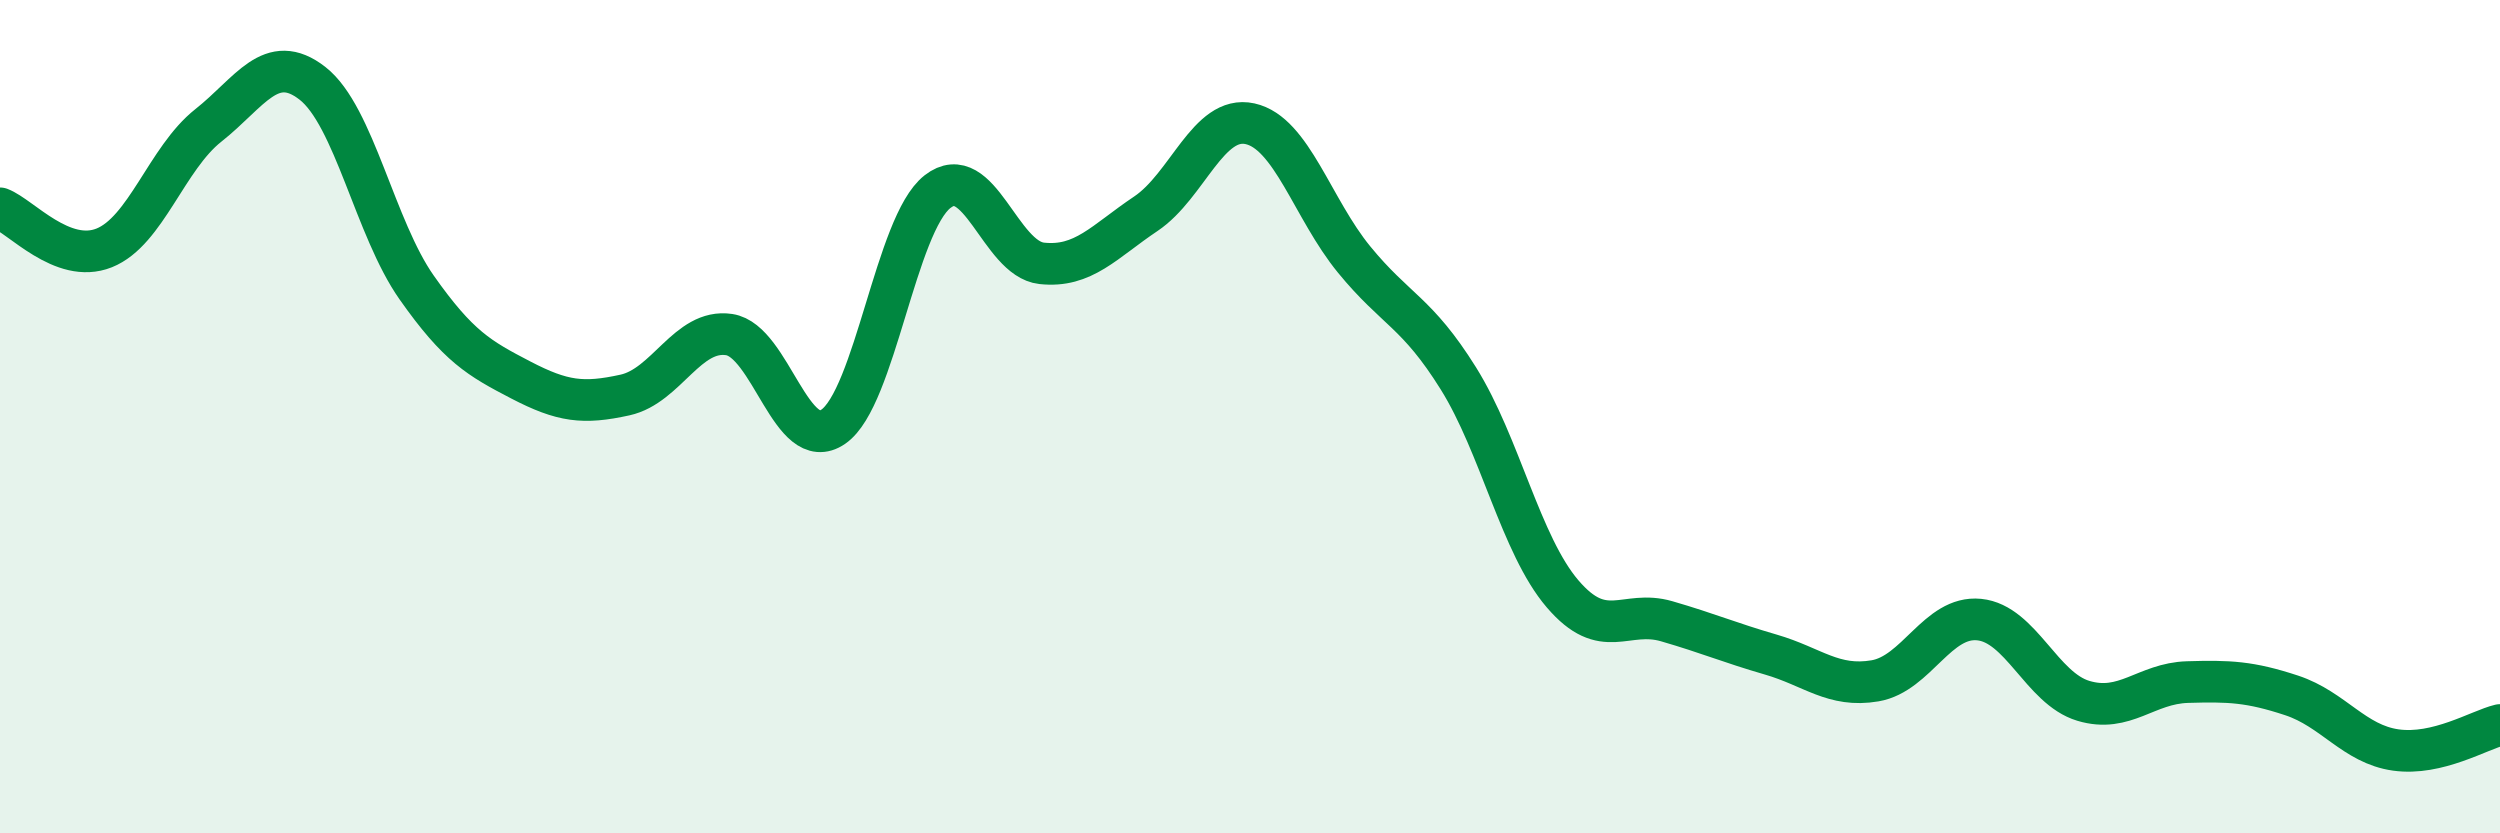
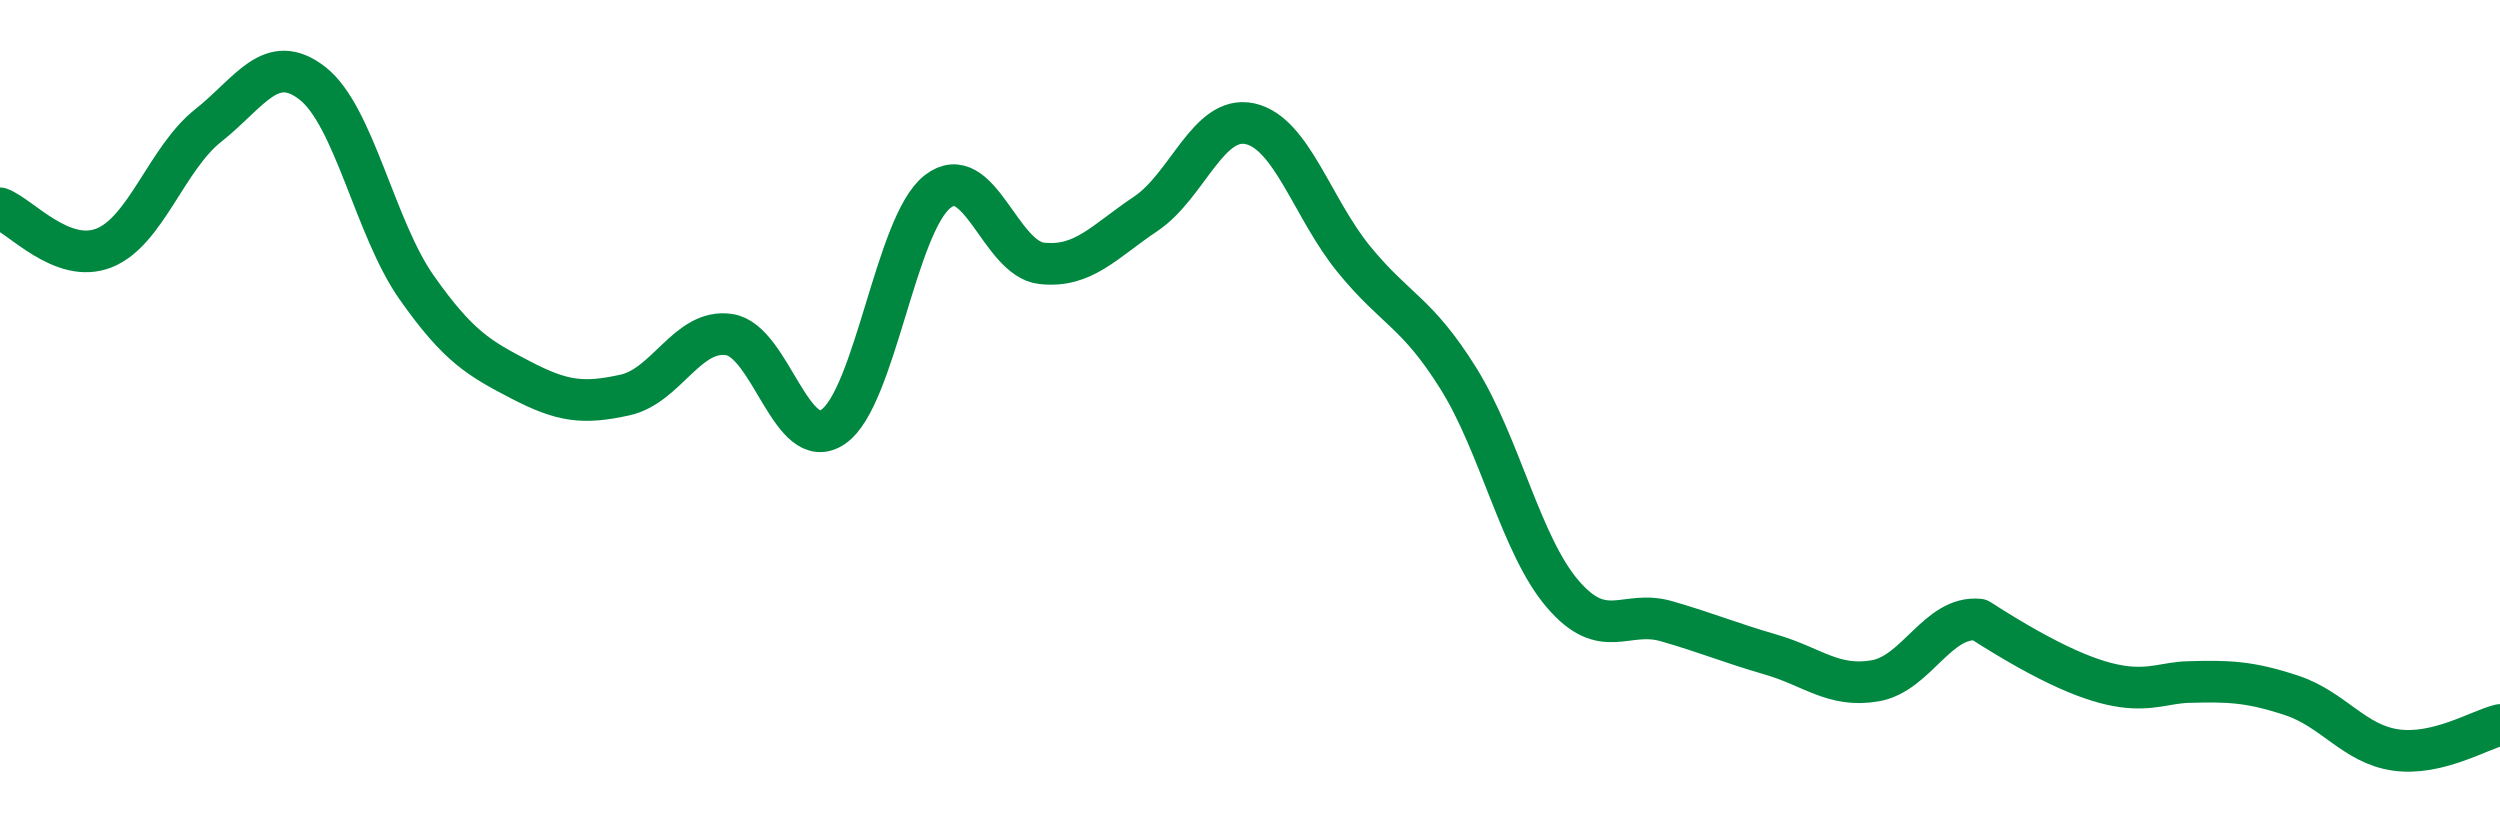
<svg xmlns="http://www.w3.org/2000/svg" width="60" height="20" viewBox="0 0 60 20">
-   <path d="M 0,5 C 0.5,5.19 1.5,6.35 2.5,5.95 C 3.5,5.55 4,3.8 5,3.01 C 6,2.22 6.5,1.22 7.5,2 C 8.5,2.78 9,5.48 10,6.9 C 11,8.32 11.5,8.6 12.5,9.12 C 13.5,9.64 14,9.7 15,9.48 C 16,9.26 16.5,7.88 17.5,8.03 C 18.5,8.18 19,10.93 20,10.24 C 21,9.55 21.5,5.38 22.5,4.6 C 23.5,3.82 24,6.21 25,6.32 C 26,6.43 26.5,5.8 27.5,5.13 C 28.5,4.46 29,2.75 30,2.97 C 31,3.19 31.5,5.01 32.5,6.23 C 33.5,7.45 34,7.48 35,9.08 C 36,10.68 36.5,13.08 37.5,14.25 C 38.5,15.42 39,14.62 40,14.91 C 41,15.2 41.5,15.42 42.5,15.71 C 43.5,16 44,16.51 45,16.34 C 46,16.17 46.5,14.77 47.5,14.87 C 48.5,14.97 49,16.52 50,16.82 C 51,17.12 51.5,16.4 52.5,16.37 C 53.5,16.34 54,16.36 55,16.69 C 56,17.02 56.5,17.86 57.5,18 C 58.5,18.14 59.5,17.52 60,17.4L60 20L0 20Z" fill="#008740" opacity="0.1" stroke-linecap="round" stroke-linejoin="round" />
-   <path d="M 0,5 C 0.5,5.19 1.5,6.35 2.5,5.95 C 3.5,5.55 4,3.8 5,3.01 C 6,2.22 6.5,1.22 7.5,2 C 8.5,2.78 9,5.48 10,6.9 C 11,8.32 11.5,8.6 12.5,9.12 C 13.5,9.64 14,9.7 15,9.48 C 16,9.26 16.5,7.88 17.5,8.03 C 18.5,8.18 19,10.93 20,10.24 C 21,9.55 21.5,5.38 22.5,4.6 C 23.5,3.82 24,6.21 25,6.32 C 26,6.43 26.5,5.8 27.5,5.13 C 28.5,4.46 29,2.75 30,2.97 C 31,3.19 31.5,5.01 32.5,6.23 C 33.5,7.45 34,7.48 35,9.08 C 36,10.68 36.5,13.08 37.5,14.25 C 38.5,15.42 39,14.62 40,14.91 C 41,15.2 41.5,15.42 42.5,15.71 C 43.5,16 44,16.51 45,16.34 C 46,16.17 46.5,14.77 47.5,14.87 C 48.5,14.97 49,16.52 50,16.82 C 51,17.12 51.5,16.4 52.5,16.37 C 53.5,16.34 54,16.36 55,16.69 C 56,17.02 56.5,17.86 57.5,18 C 58.5,18.14 59.5,17.52 60,17.4" stroke="#008740" stroke-width="1" fill="none" stroke-linecap="round" stroke-linejoin="round" />
+   <path d="M 0,5 C 0.5,5.19 1.5,6.35 2.5,5.95 C 3.5,5.55 4,3.8 5,3.01 C 6,2.22 6.5,1.22 7.5,2 C 8.5,2.78 9,5.48 10,6.9 C 11,8.32 11.5,8.6 12.5,9.12 C 13.5,9.64 14,9.7 15,9.48 C 16,9.26 16.5,7.88 17.5,8.03 C 18.5,8.18 19,10.93 20,10.24 C 21,9.55 21.5,5.38 22.5,4.6 C 23.5,3.82 24,6.21 25,6.32 C 26,6.43 26.5,5.8 27.5,5.13 C 28.5,4.46 29,2.75 30,2.97 C 31,3.19 31.5,5.01 32.5,6.23 C 33.5,7.45 34,7.48 35,9.08 C 36,10.68 36.5,13.08 37.5,14.25 C 38.5,15.42 39,14.62 40,14.91 C 41,15.2 41.5,15.42 42.5,15.71 C 43.5,16 44,16.51 45,16.34 C 46,16.17 46.5,14.77 47.5,14.87 C 51,17.12 51.5,16.4 52.5,16.37 C 53.5,16.34 54,16.36 55,16.69 C 56,17.02 56.5,17.86 57.5,18 C 58.5,18.14 59.5,17.52 60,17.4" stroke="#008740" stroke-width="1" fill="none" stroke-linecap="round" stroke-linejoin="round" />
</svg>